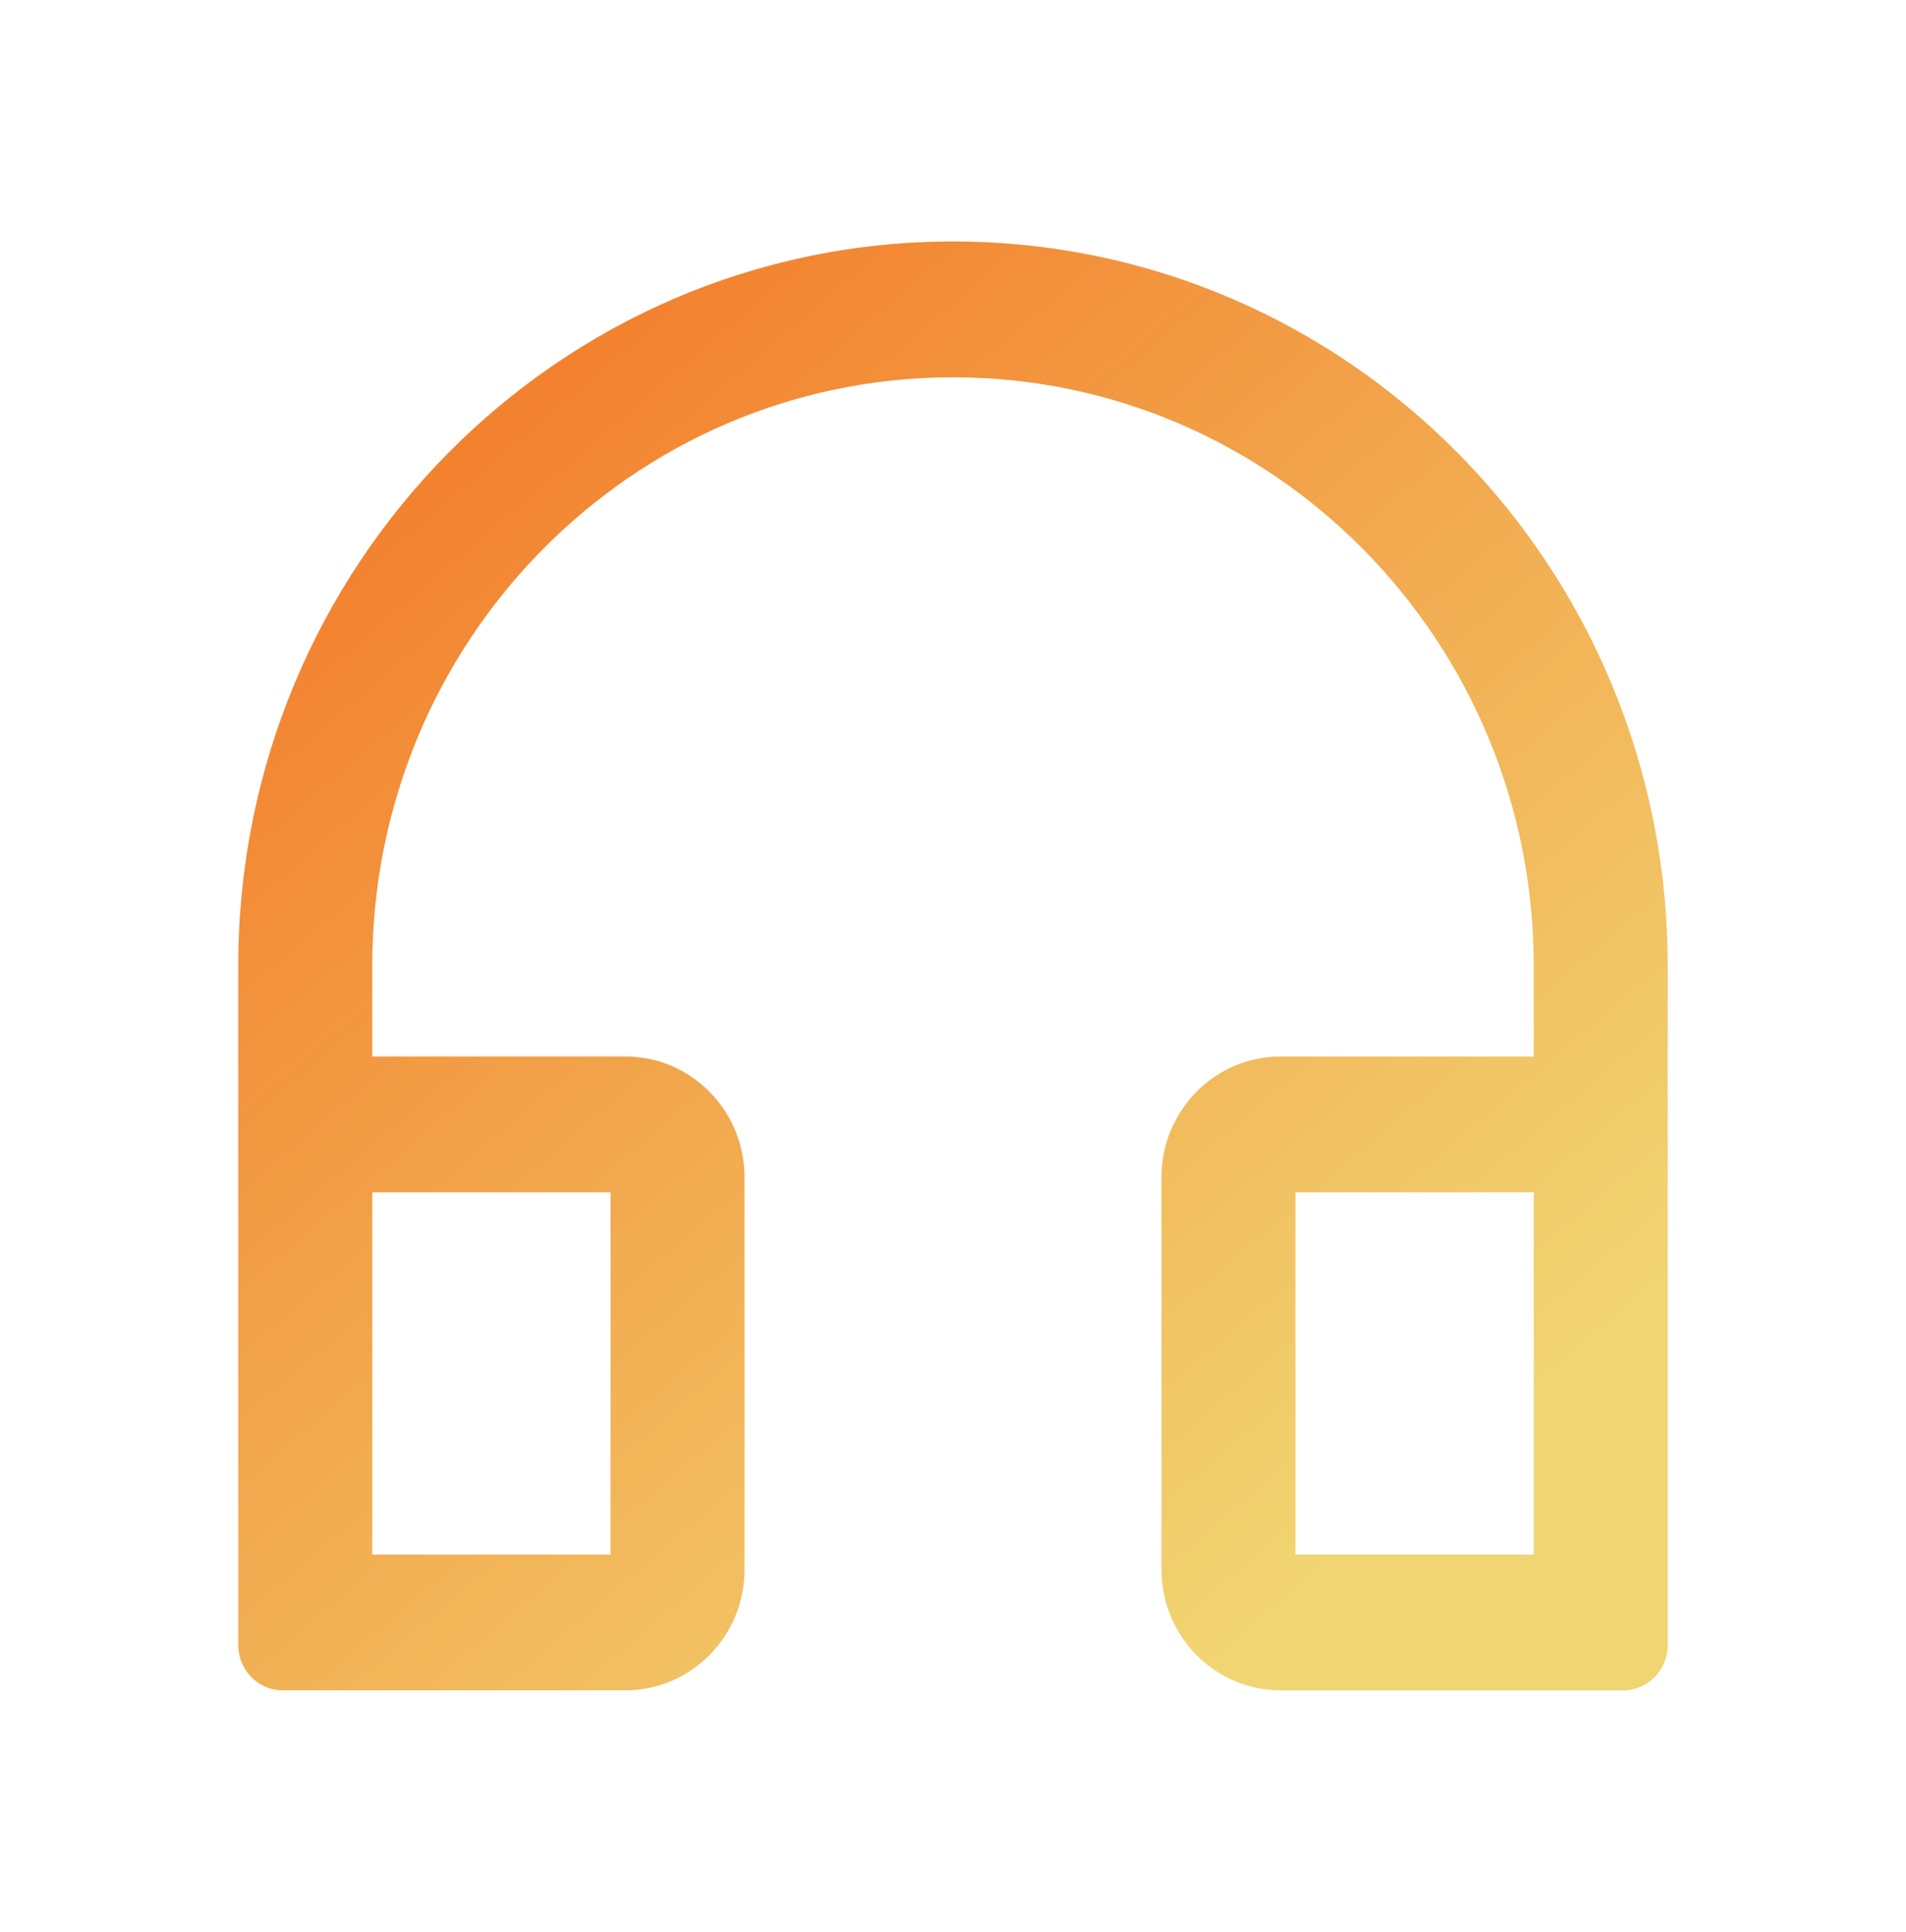
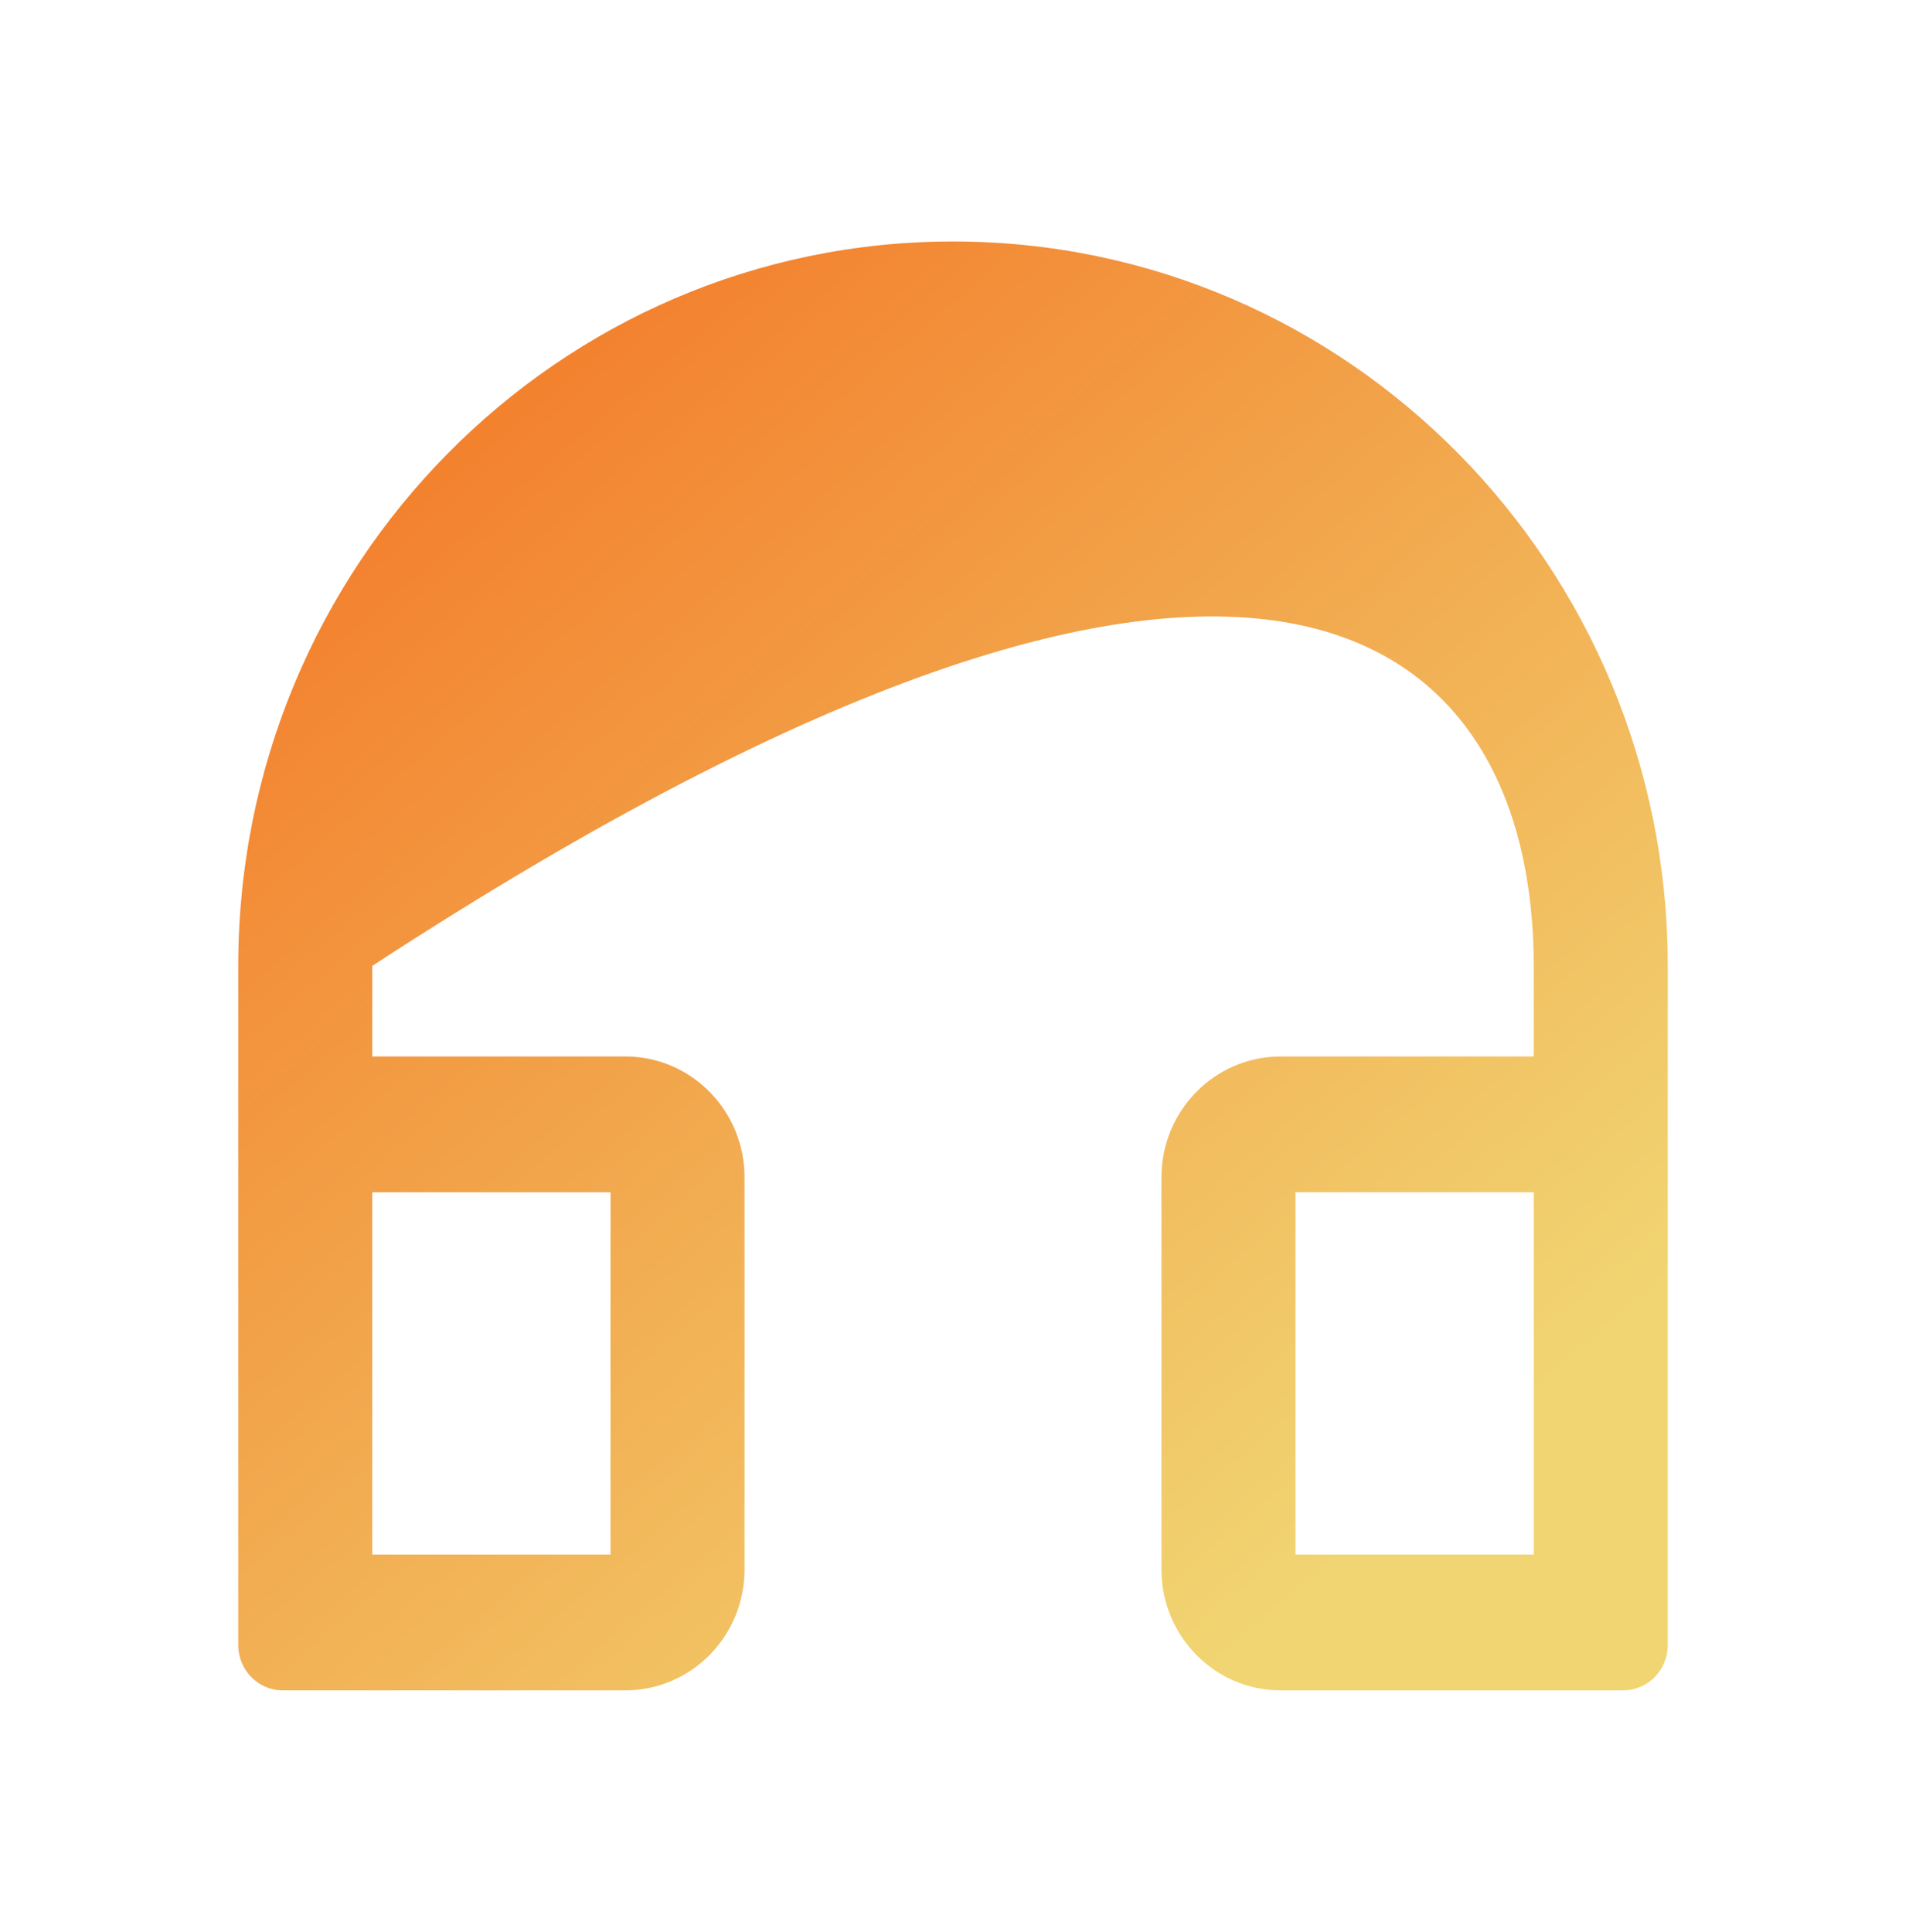
<svg xmlns="http://www.w3.org/2000/svg" width="74" height="75" viewBox="0 0 74 75" fill="none">
-   <path d="M37 9.375C21.672 9.375 9.25 21.965 9.25 37.5V63.867C9.25 64.841 10.023 65.625 10.984 65.625H24.281C26.832 65.625 28.906 63.523 28.906 60.938V45.703C28.906 43.118 26.832 41.016 24.281 41.016H14.453V37.5C14.453 24.88 24.549 14.648 37 14.648C49.451 14.648 59.547 24.88 59.547 37.5V41.016H49.719C47.168 41.016 45.094 43.118 45.094 45.703V60.938C45.094 63.523 47.168 65.625 49.719 65.625H63.016C63.977 65.625 64.75 64.841 64.75 63.867V37.5C64.75 21.965 52.328 9.375 37 9.375ZM23.703 46.289V60.352H14.453V46.289H23.703ZM59.547 60.352H50.297V46.289H59.547V60.352Z" fill="url(#paint0_linear_1718_759)" />
+   <path d="M37 9.375C21.672 9.375 9.25 21.965 9.25 37.5V63.867C9.25 64.841 10.023 65.625 10.984 65.625H24.281C26.832 65.625 28.906 63.523 28.906 60.938V45.703C28.906 43.118 26.832 41.016 24.281 41.016H14.453V37.5C49.451 14.648 59.547 24.88 59.547 37.5V41.016H49.719C47.168 41.016 45.094 43.118 45.094 45.703V60.938C45.094 63.523 47.168 65.625 49.719 65.625H63.016C63.977 65.625 64.75 64.841 64.75 63.867V37.5C64.75 21.965 52.328 9.375 37 9.375ZM23.703 46.289V60.352H14.453V46.289H23.703ZM59.547 60.352H50.297V46.289H59.547V60.352Z" fill="url(#paint0_linear_1718_759)" />
  <defs>
    <linearGradient id="paint0_linear_1718_759" x1="19.3" y1="16.677" x2="54.804" y2="58.214" gradientUnits="userSpaceOnUse">
      <stop stop-color="#F3822F" />
      <stop offset="1" stop-color="#F1D572" />
    </linearGradient>
  </defs>
</svg>